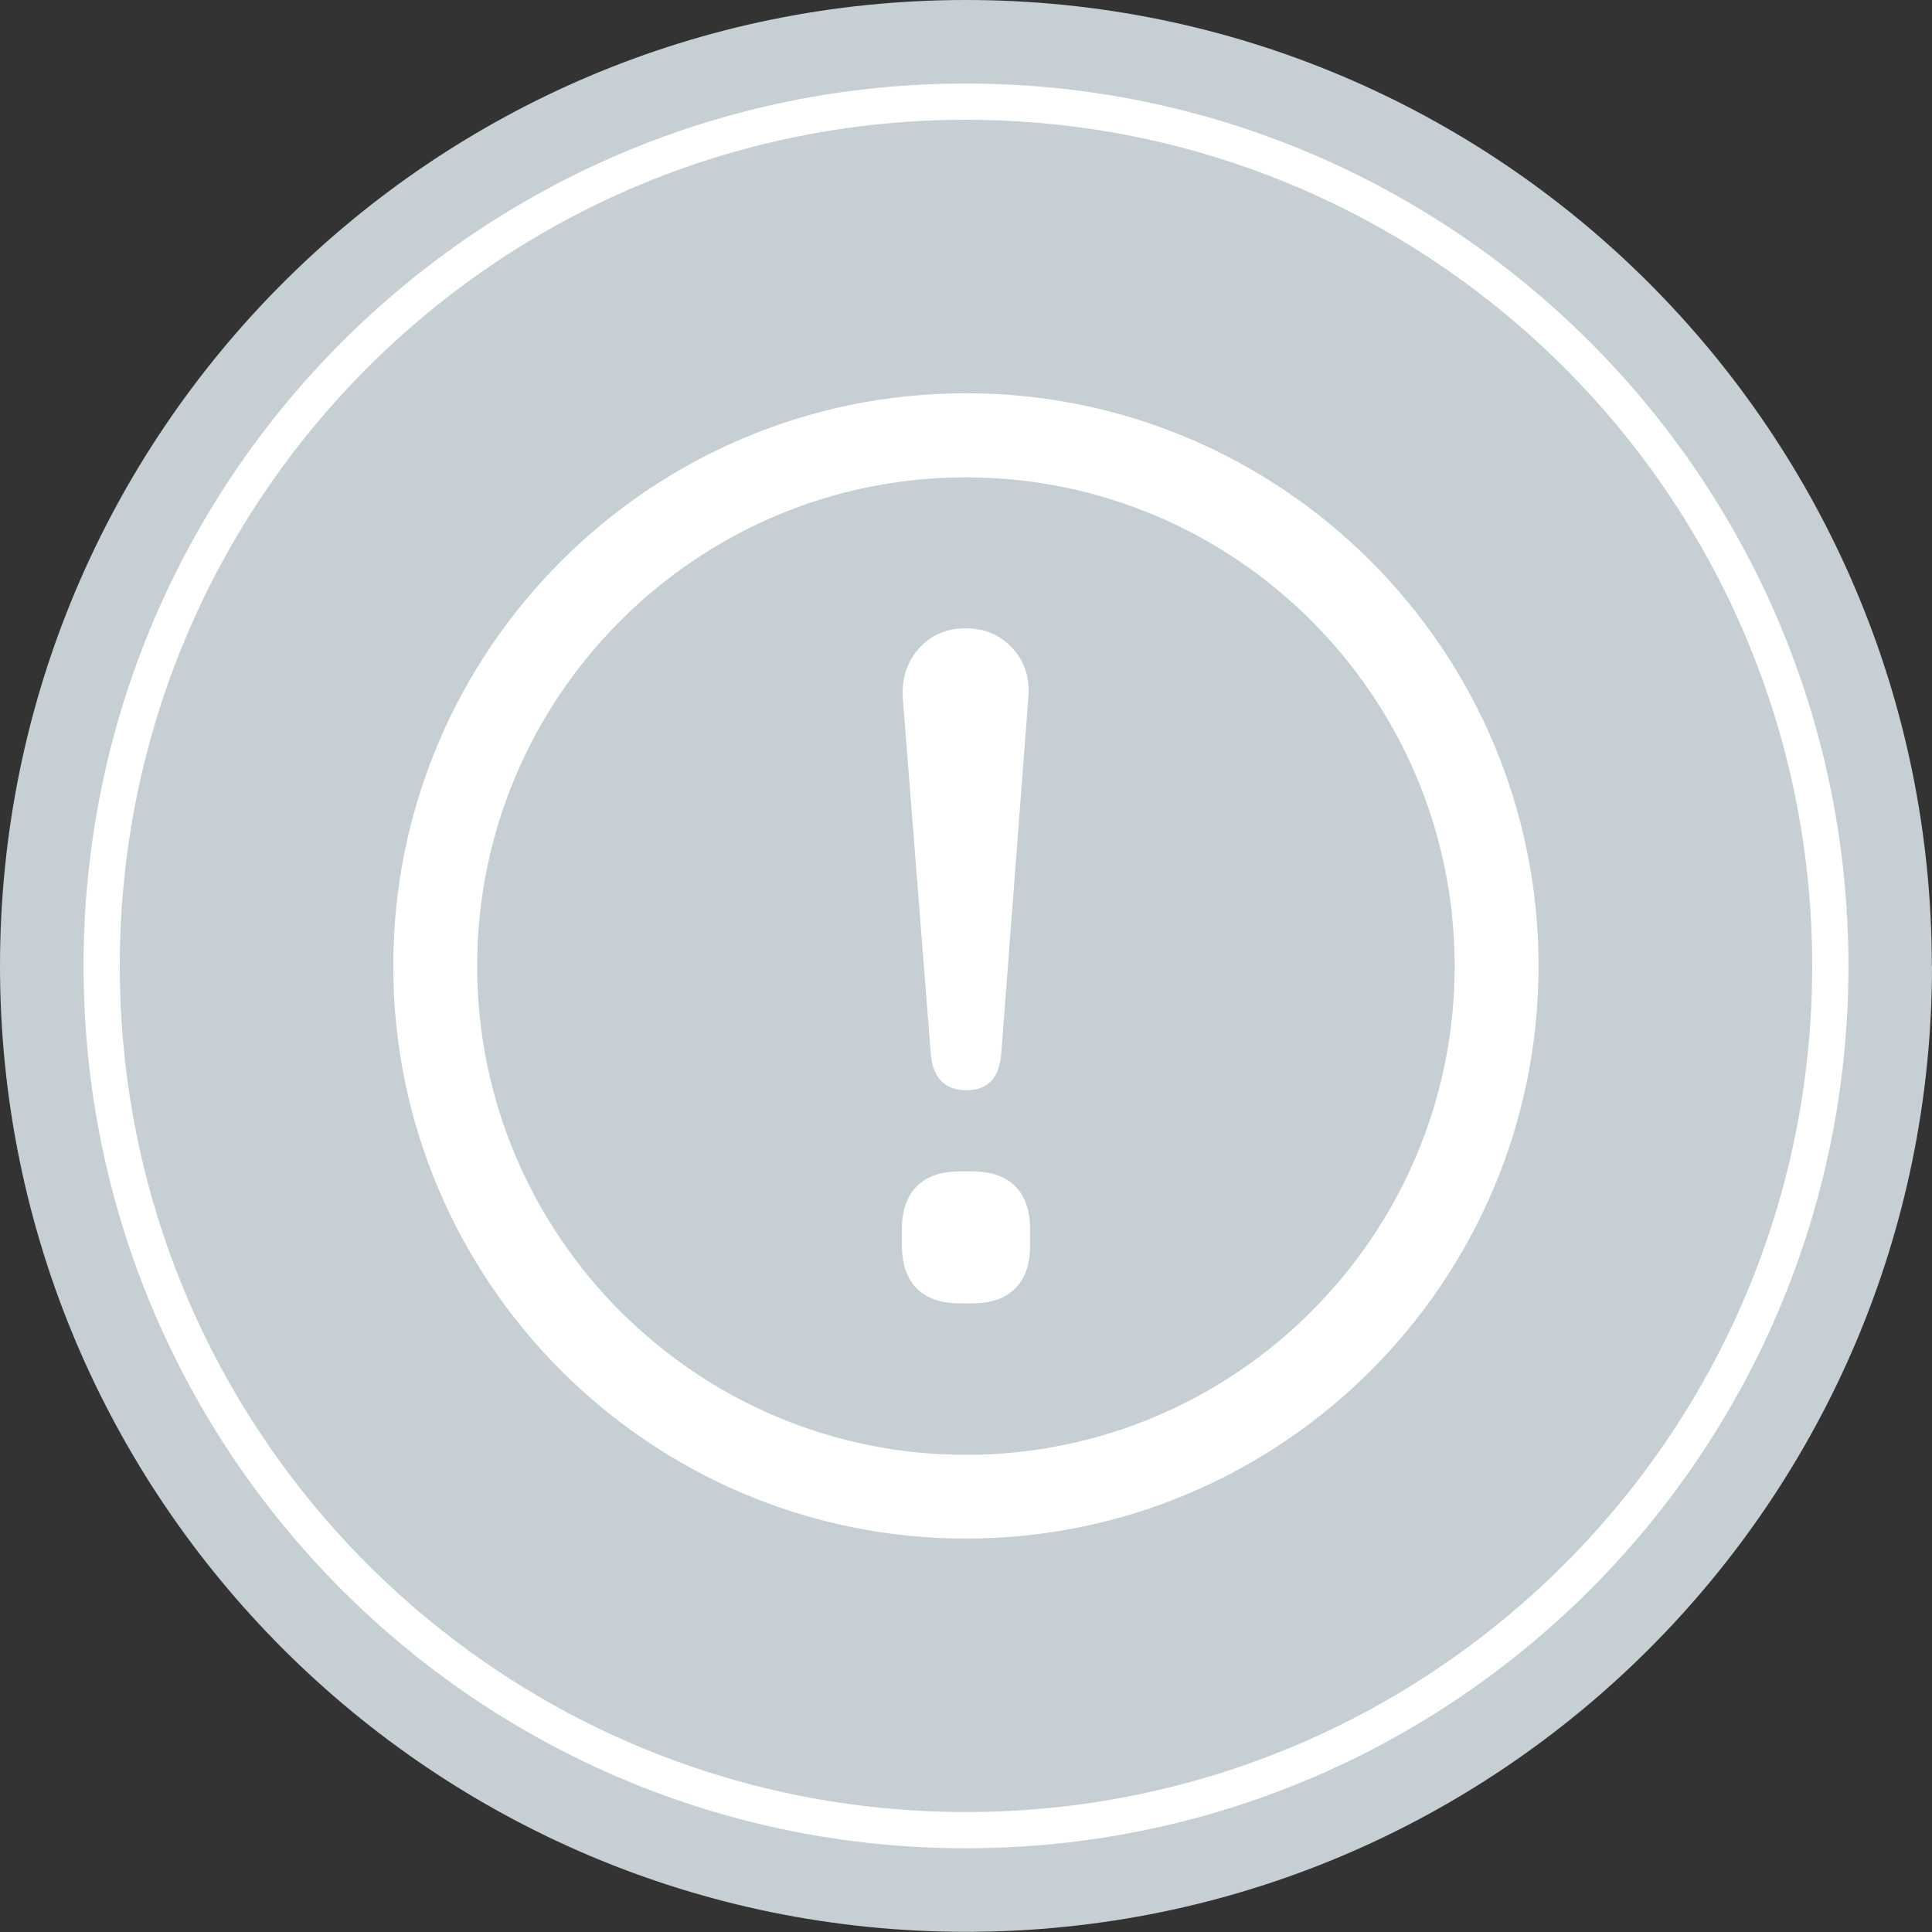
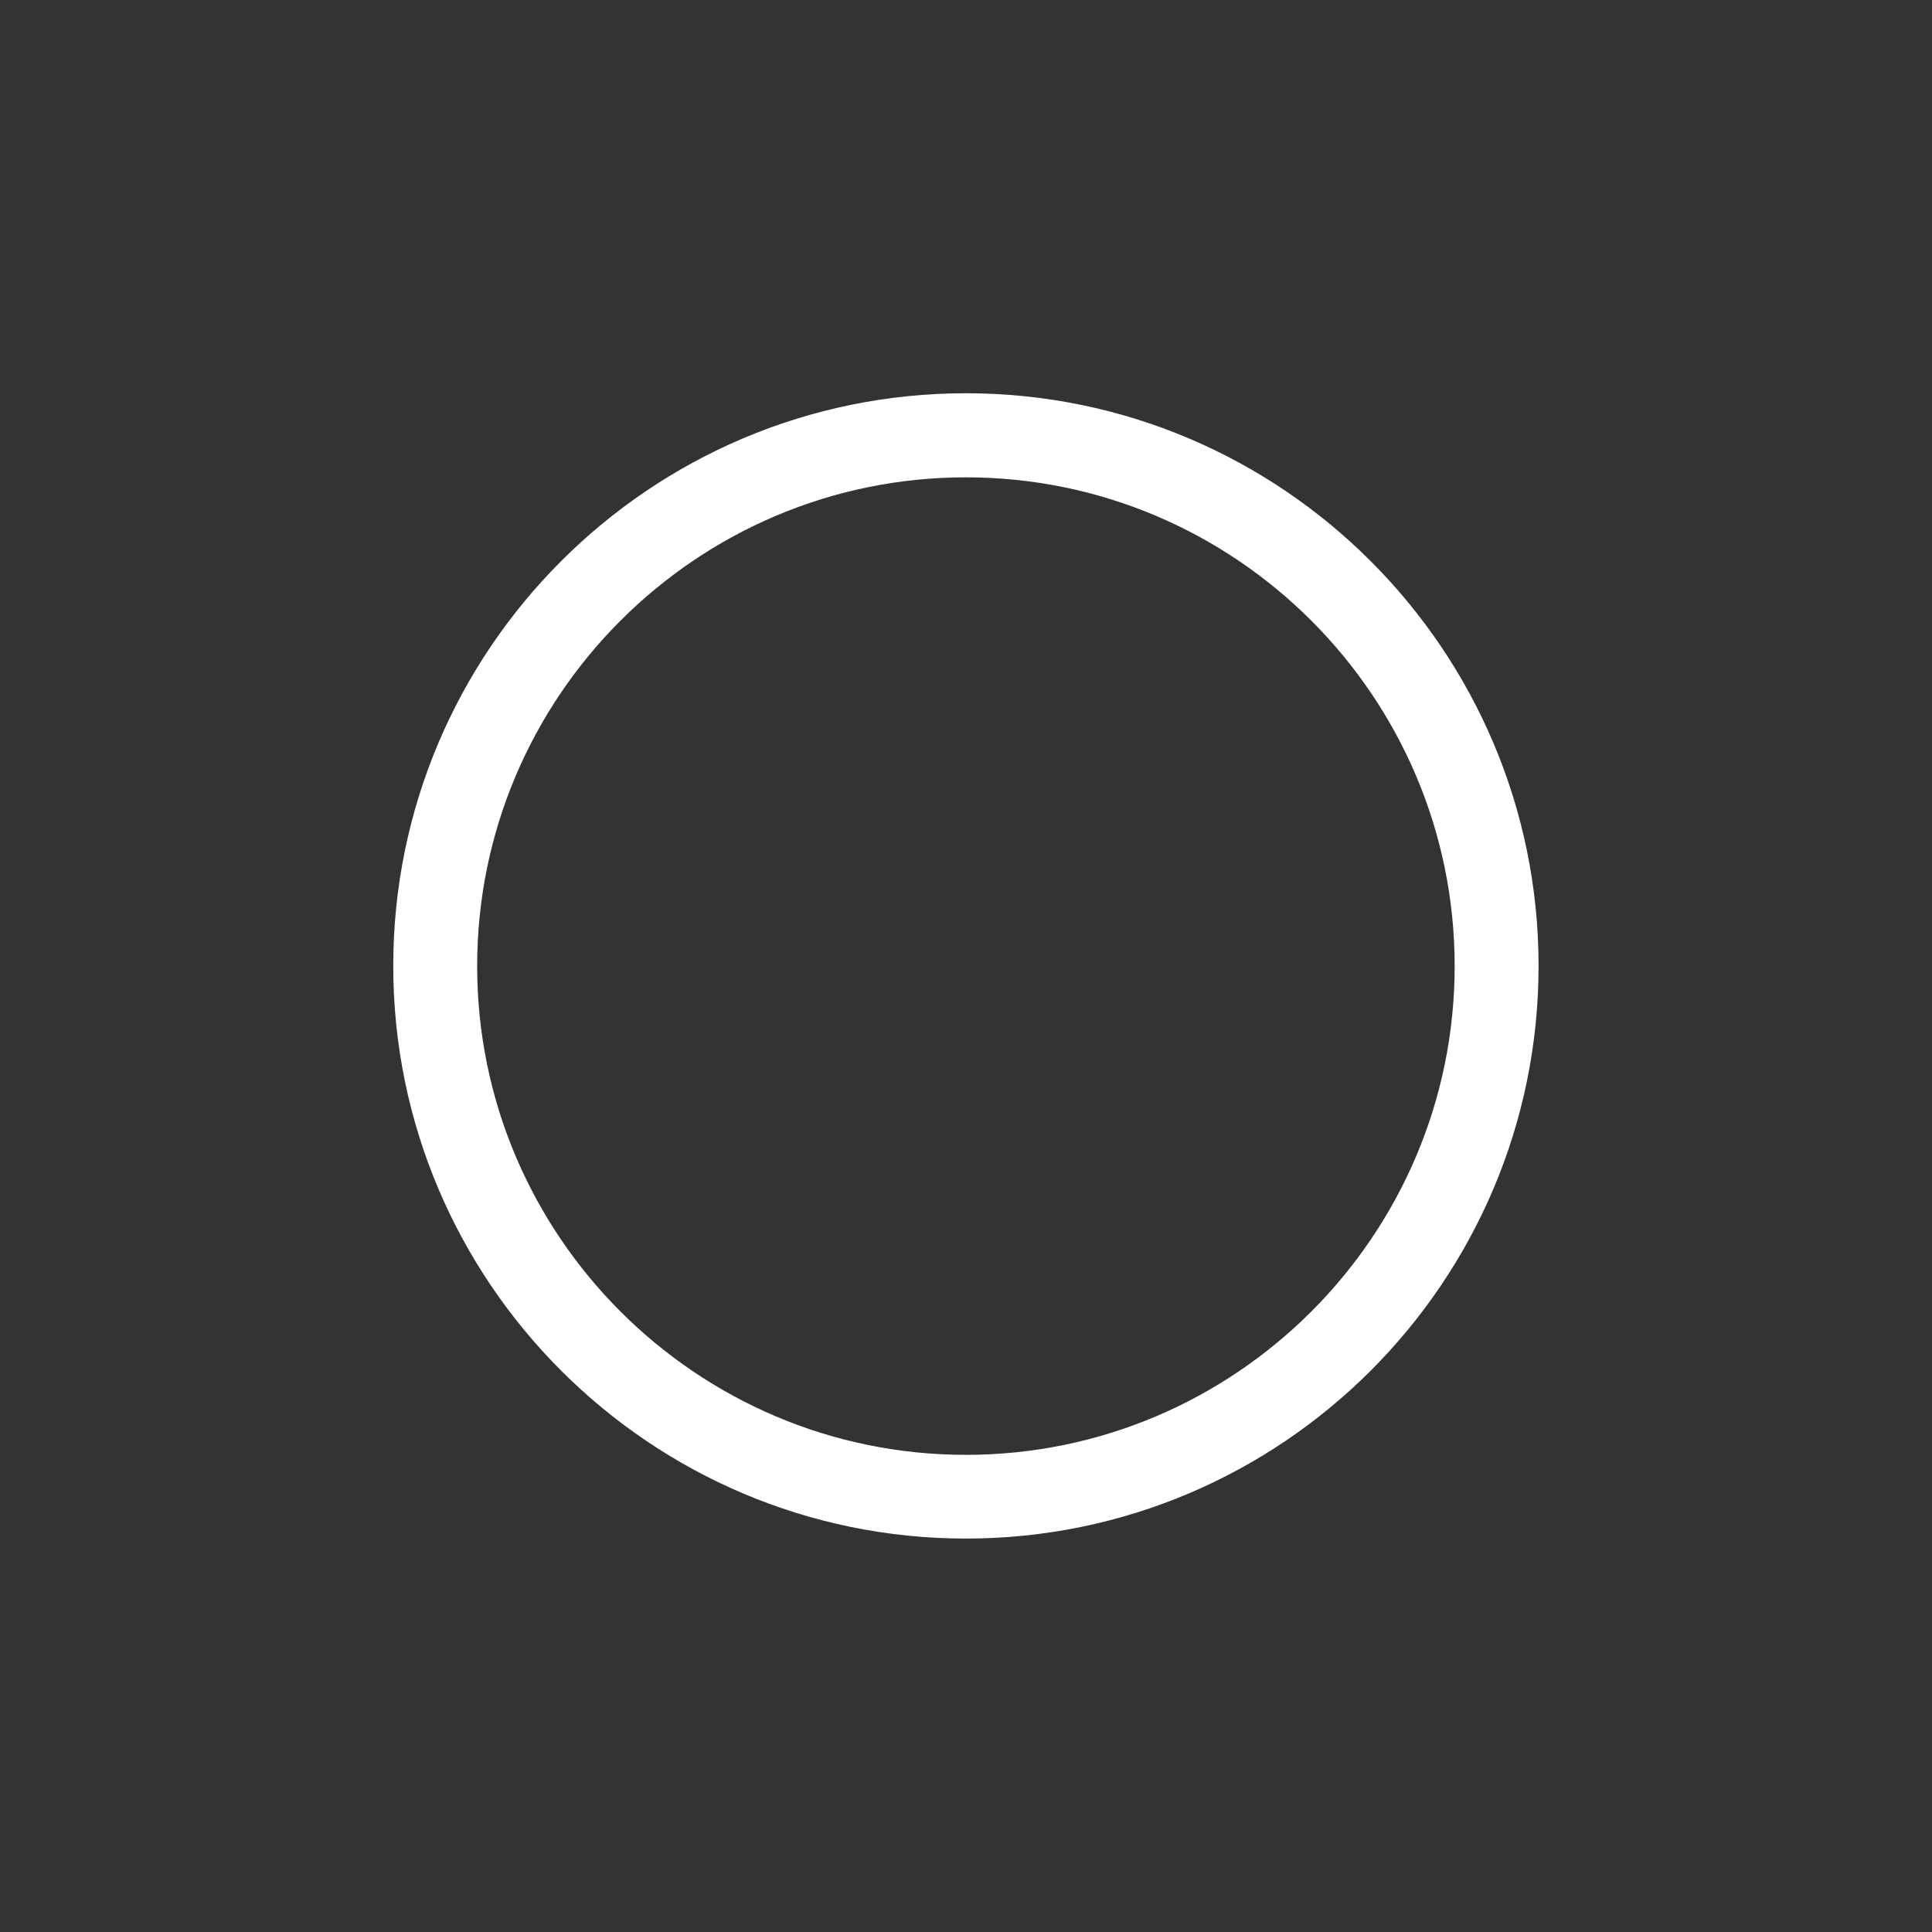
<svg xmlns="http://www.w3.org/2000/svg" id="Layer_1" data-name="Layer 1" viewBox="0 0 106.61 106.61">
  <rect x="0" y="0" width="106.61" height="106.61" fill="#333333" stroke="none" />
  <defs>
    <style>
      .cls-1 {
        fill: #c6d0d4;
      }

      .cls-1, .cls-2 {
        stroke-width: 0px;
      }

      .cls-3 {
        fill: none;
        stroke: #fff;
        stroke-miterlimit: 10;
        stroke-width: 2px;
      }

      .cls-2 {
        fill: #fff;
      }
    </style>
  </defs>
-   <path class="cls-1" d="M106.61,53.3c0,29.44-23.87,53.3-53.3,53.3S0,82.74,0,53.3,23.87,0,53.3,0s53.3,23.87,53.3,53.3Z" />
-   <path class="cls-3" d="M101,53.3c0,26.34-21.35,47.69-47.7,47.69S5.61,79.65,5.61,53.3,26.96,5.61,53.3,5.61s47.7,21.35,47.7,47.7Z" />
-   <path class="cls-2" d="M50.59,71.1c-.55-.55-.82-1.34-.82-2.37v-.9c0-1.03.27-1.82.82-2.37.55-.55,1.34-.82,2.37-.82h.69c1.03,0,1.82.27,2.37.82.55.55.82,1.34.82,2.37v.9c0,1.03-.27,1.82-.82,2.37-.55.55-1.34.82-2.37.82h-.69c-1.03,0-1.82-.27-2.37-.82ZM51.36,58.14l-1.54-19.58c-.07-1.1.22-2.02.88-2.77.66-.74,1.52-1.12,2.58-1.12s1.93.37,2.61,1.12c.67.74.96,1.67.85,2.77l-1.49,19.58c-.11,1.35-.74,2.02-1.92,2.02s-1.86-.67-1.97-2.02Z" />
  <path class="cls-2" d="M53.3,84.9c-17.42,0-31.6-14.17-31.6-31.6s14.17-31.6,31.6-31.6,31.6,14.17,31.6,31.6-14.17,31.6-31.6,31.6ZM53.3,26.34c-14.87,0-26.97,12.1-26.97,26.97s12.1,26.97,26.97,26.97,26.97-12.1,26.97-26.97-12.1-26.97-26.97-26.97Z" />
</svg>